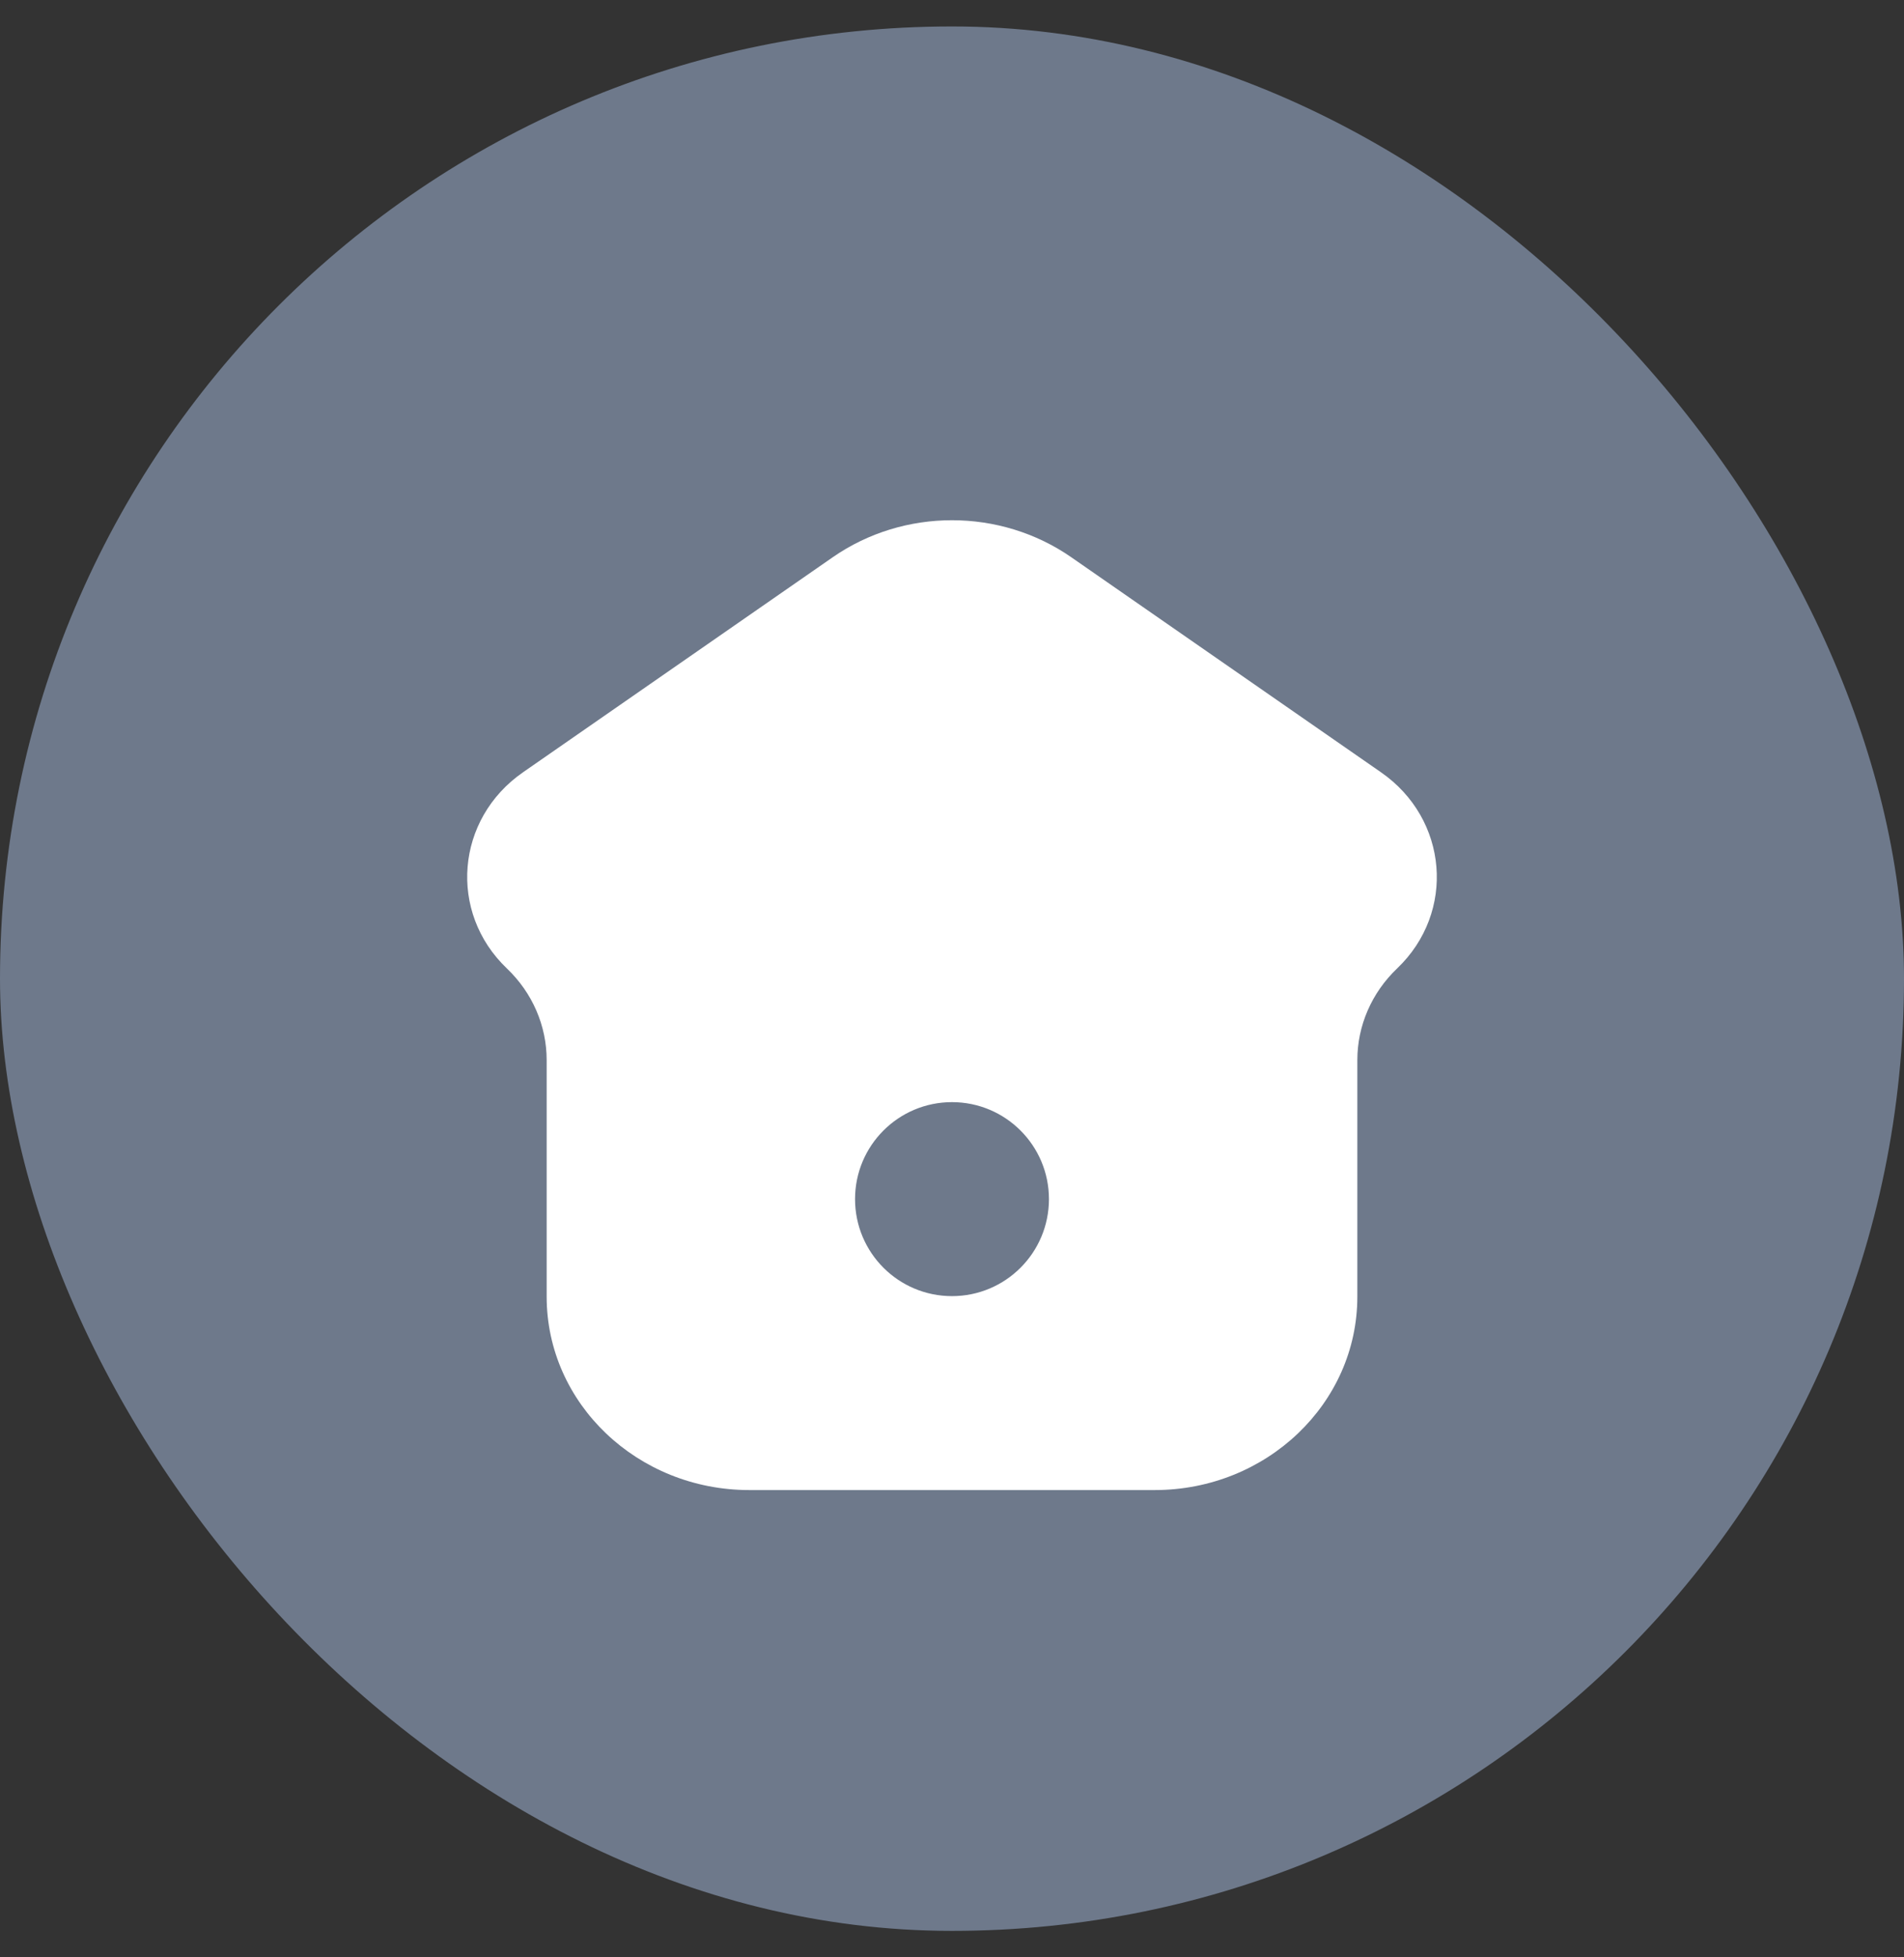
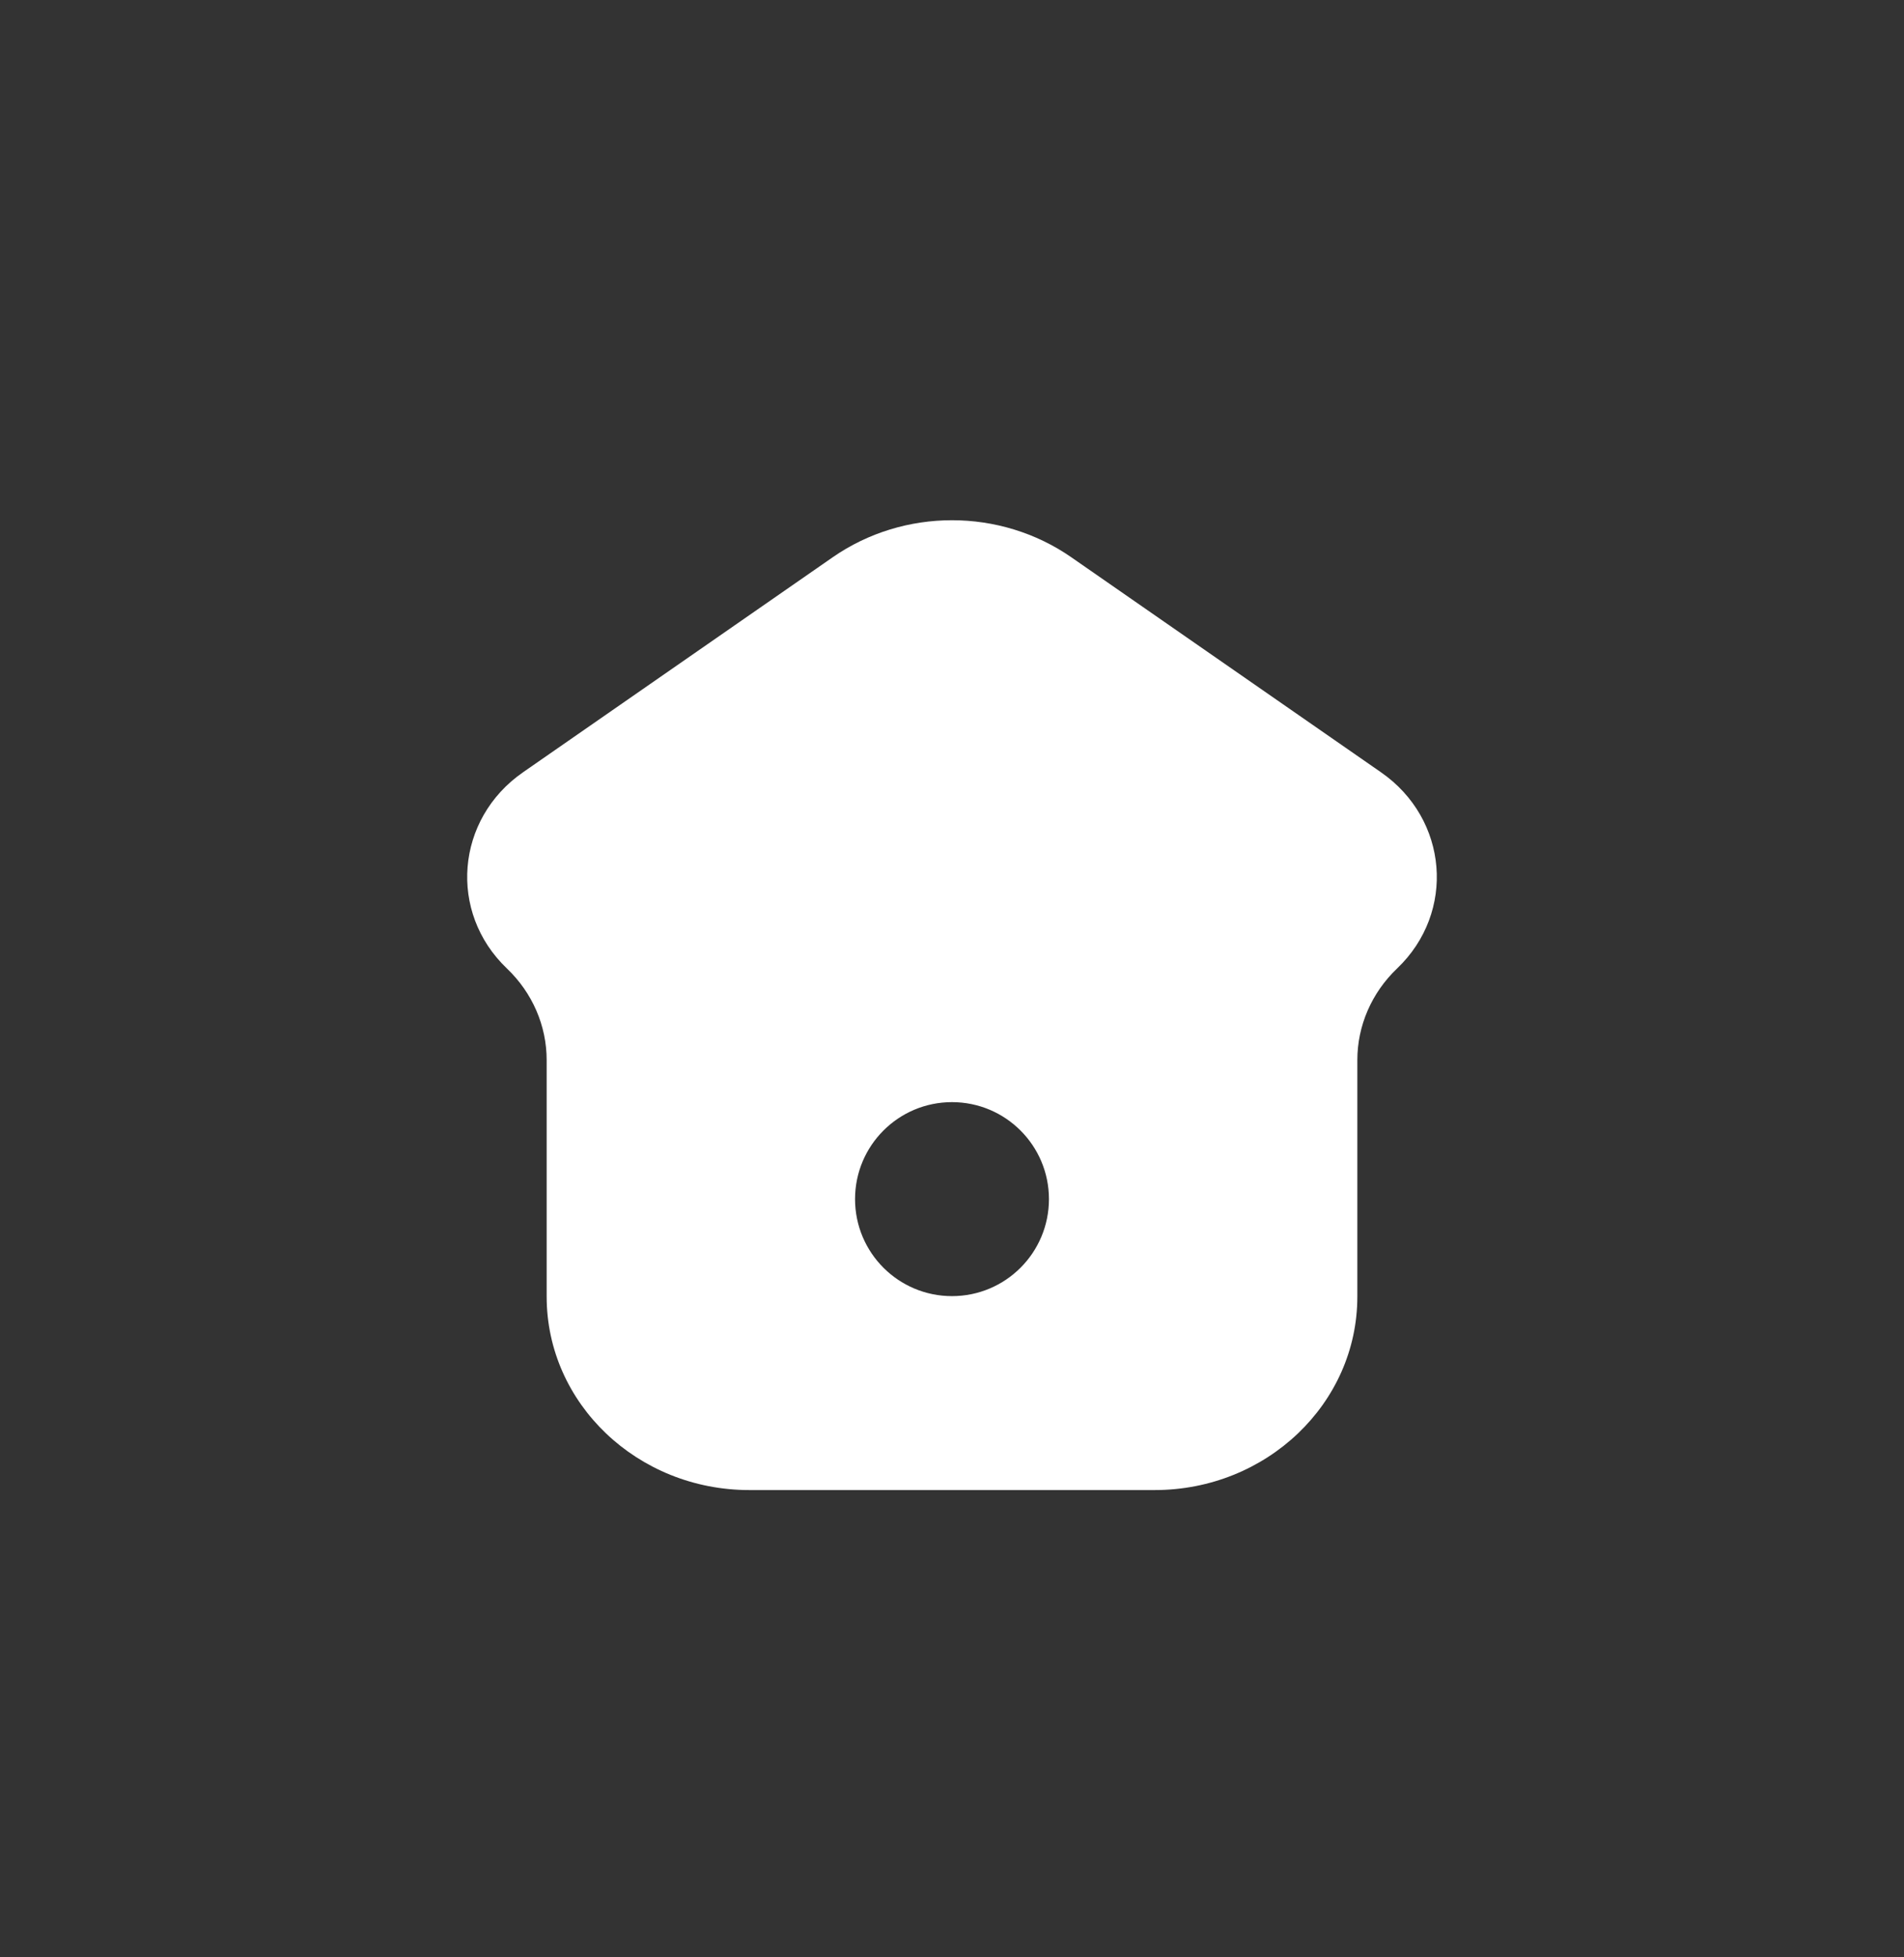
<svg xmlns="http://www.w3.org/2000/svg" fill="none" viewBox="0 0 36 37" height="37" width="36">
  <rect x="0" y="0" width="36" height="37" fill="#333333" stroke="none" />
-   <rect fill="#6E798B" rx="18" height="36" width="36" y="0.5" />
  <path fill="white" d="M25.664 24.511C25.664 26.53 23.948 28.167 21.832 28.167H14.168C12.052 28.167 10.336 26.53 10.336 24.511V20.039C10.336 19.39 10.066 18.767 9.585 18.308C8.47 17.245 8.615 15.482 9.89 14.598L15.746 10.533C17.09 9.601 18.91 9.601 20.254 10.533L26.11 14.598C27.385 15.482 27.53 17.245 26.415 18.308C25.934 18.767 25.664 19.39 25.664 20.039V24.511ZM18 24.501C19.012 24.501 19.833 23.68 19.833 22.667C19.833 21.655 19.012 20.834 18 20.834C16.987 20.834 16.167 21.655 16.167 22.667C16.167 23.68 16.987 24.501 18 24.501Z" clip-rule="evenodd" fill-rule="evenodd" />
</svg>